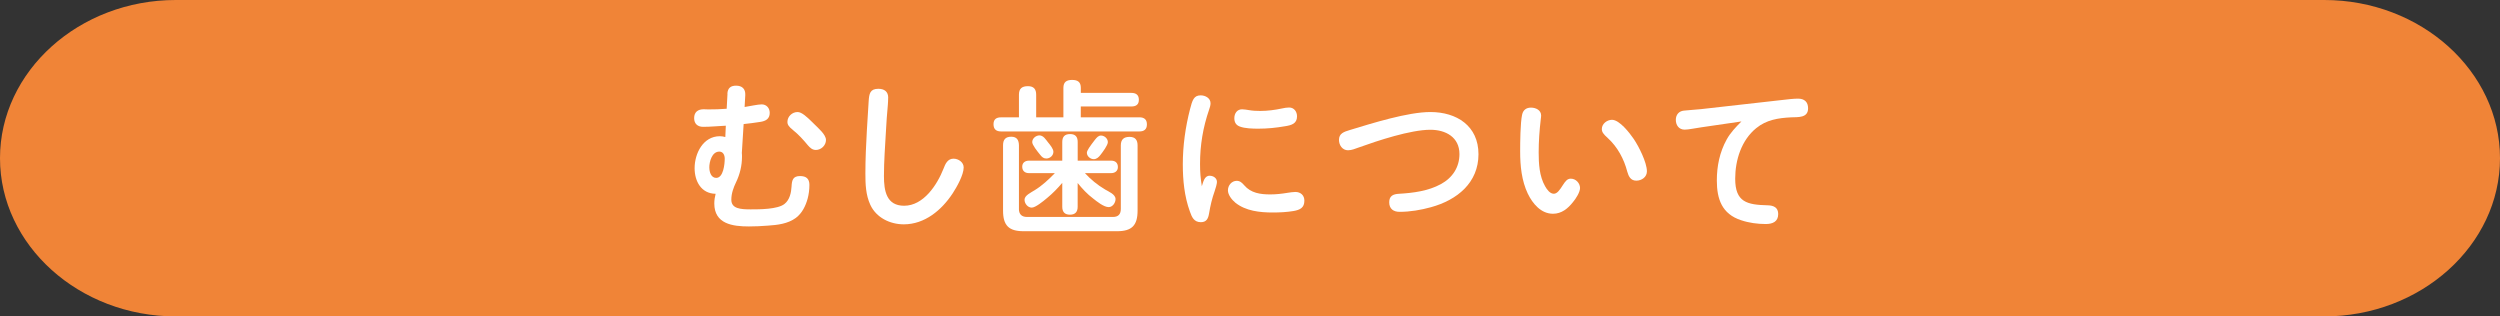
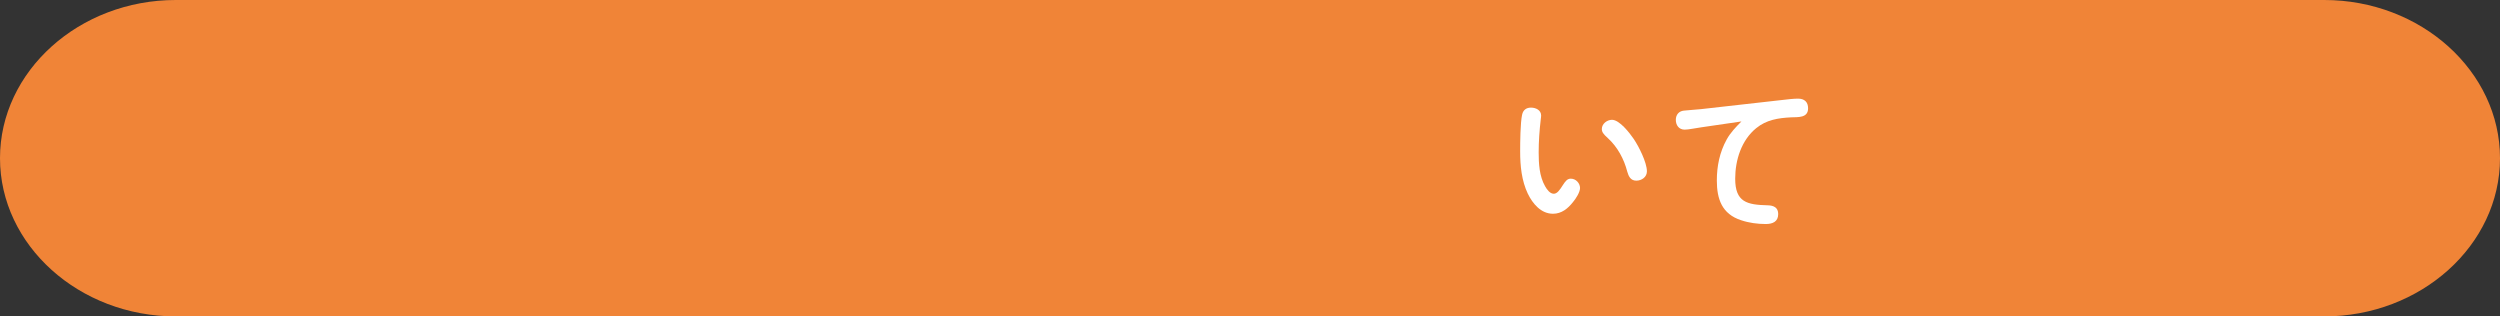
<svg xmlns="http://www.w3.org/2000/svg" id="_レイヤー_2" viewBox="0 0 640 81">
  <rect x="0" y="0" width="640" height="81" fill="#333333" stroke="none" />
  <g id="base">
    <path d="M640,40.5c0,22.27-20.25,40.5-45,40.5H45C20.25,81,0,62.77,0,40.5S20.25,0,45,0h550c24.75,0,45,18.23,45,40.5Z" style="fill:#f08437;" />
-     <path d="M186.21,23.99c.08-1.51.92-2.06,2.23-2.06,1.51,0,2.44.8,2.35,2.44l-.17,3.02c1.13-.17,3.4-.67,4.37-.67,1.26,0,2.06.97,2.06,2.18,0,1.55-1.05,2.1-2.44,2.31-1.43.21-2.81.42-4.24.55l-.46,7.39c.04.34.04.67.04,1.01,0,2.23-.55,4.5-1.51,6.47-.67,1.39-1.22,2.9-1.22,4.49,0,2.31,2.35,2.48,4.96,2.48,2.23,0,6.93,0,8.65-1.39,1.34-1.05,1.72-2.9,1.81-4.49.08-1.64.38-2.65,2.18-2.65,1.55,0,2.39.67,2.39,2.27,0,1.22-.17,2.48-.46,3.53-.5,1.81-1.39,3.7-3.02,4.92-2.06,1.51-4.7,1.81-7.14,1.97-1.64.13-3.23.21-4.87.21-4.16,0-8.86-.63-8.86-5.88,0-.84.13-1.68.34-2.48-3.7-.04-5.38-3.23-5.38-6.55,0-3.78,2.18-8.19,6.47-8.19.46,0,.92.08,1.39.21l.13-2.9c-1.93.08-3.86.29-5.8.29-1.43,0-2.31-.8-2.31-2.23,0-1.55.97-2.27,2.44-2.27.38,0,.8.04,1.18.04,1.6,0,3.15-.04,4.71-.17l.21-3.86ZM181.59,42.89c0,1.09.42,2.65,1.76,2.65,1.85,0,2.18-3.57,2.18-4.92,0-.88-.38-1.81-1.39-1.81-1.89,0-2.56,2.6-2.56,4.07ZM208.26,31.59c1.22,1.22,3.19,2.86,3.19,4.24s-1.22,2.56-2.6,2.56c-.88,0-1.47-.55-2.02-1.18-1.18-1.43-2.39-2.77-3.82-3.91-1.09-.88-1.43-1.39-1.43-2.1,0-1.39,1.22-2.52,2.6-2.52,1.05,0,2.35,1.18,4.08,2.9Z" style="fill:#fff;" />
-     <path d="M227.37,24.99c0,.63-.04,1.22-.08,1.85-.21,2.31-.38,4.5-.5,6.93-.21,3.74-.5,7.52-.5,11.3s.63,7.6,5.17,7.6c4.96,0,8.44-5.33,10.08-9.49.46-1.22,1.05-2.56,2.56-2.56,1.26,0,2.6.92,2.6,2.23,0,1.93-1.76,5.04-2.81,6.64-2.81,4.28-7.14,7.94-12.52,7.94-3.53,0-7.06-1.72-8.57-5-1.18-2.56-1.26-5.33-1.26-8.02,0-3.7.17-7.35.38-11.05.13-2.48.29-5,.46-7.48.13-1.89.34-3.15,2.48-3.15,1.51,0,2.52.71,2.52,2.27Z" style="fill:#fff;" />
-     <path d="M289.62,23.78c1.18,0,1.93.5,1.93,1.76s-.76,1.72-1.93,1.72h-12.94v2.77h15c1.22,0,1.93.55,1.93,1.81s-.71,1.81-1.93,1.81h-35.41c-1.22,0-1.93-.55-1.93-1.85s.76-1.76,1.93-1.76h4.58v-5.8c0-1.6.8-2.18,2.31-2.18s2.1.8,2.1,2.18v5.8h6.97v-7.56c0-1.51.84-2.02,2.23-2.02s2.23.5,2.23,2.02v1.3h12.94ZM260.84,53.48c0,1.34.71,2.06,2.06,2.06h22.01c1.34,0,2.02-.67,2.02-2.06v-16.26c0-1.51.76-2.18,2.23-2.18s2.06.8,2.06,2.18v16.68c0,3.82-1.47,5.29-5.25,5.29h-23.94c-3.78,0-5.25-1.47-5.25-5.29v-16.72c0-1.43.63-2.18,2.1-2.18s1.93.88,1.97,2.18v16.3ZM282.85,48.48c.92.55,2.73,1.26,2.73,2.48,0,.97-.76,2.06-1.76,2.06-1.22,0-3.02-1.43-3.95-2.18-1.51-1.13-2.81-2.52-3.99-3.99v6.09c0,1.3-.63,2.02-1.97,2.02s-1.97-.71-1.97-2.02v-6.13c-1.18,1.39-2.44,2.69-3.86,3.86-1.09.92-3.02,2.48-3.95,2.48-1.01,0-1.85-1.01-1.85-2.02,0-1.09,1.6-1.81,2.6-2.44,1.93-1.18,3.61-2.77,5.17-4.37h-6.64c-1.05,0-1.72-.59-1.72-1.64s.76-1.55,1.72-1.55h8.53v-4.79c0-1.34.63-2.02,2.02-2.02s1.93.76,1.93,2.02v4.79h8.57c1.05,0,1.72.55,1.72,1.64,0,1.01-.76,1.55-1.72,1.55h-6.72c1.47,1.6,3.19,3.02,5.12,4.16ZM268.28,36.42c.63.76,1.39,1.72,1.39,2.44,0,.97-.88,1.72-1.81,1.72-.71,0-1.13-.38-1.55-.92-.8-.97-2.06-2.56-2.06-3.28,0-.97.97-1.72,1.85-1.72,1.01,0,1.64,1.09,2.18,1.76ZM283.61,36.38c0,.8-1.3,2.52-1.89,3.28-.42.55-.97,1.09-1.72,1.09-.88,0-1.76-.76-1.76-1.64,0-.59.8-1.68,2.06-3.32.5-.63.92-1.09,1.55-1.09.88,0,1.76.76,1.76,1.68Z" style="fill:#fff;" />
-     <path d="M309.65,44.99c.97,0,1.89.59,1.89,1.6,0,.46-.34,1.64-.59,2.35-.67,1.89-1.09,3.65-1.43,5.71-.21,1.26-.63,2.23-2.1,2.23-1.76,0-2.31-1.3-2.81-2.73-1.43-3.95-1.81-8.07-1.81-12.1,0-4.75.67-9.54,1.85-14.11.59-2.31.97-3.53,2.73-3.53,1.18,0,2.52.71,2.52,2.02,0,.55-.17,1.05-.34,1.55-1.6,4.62-2.35,9.2-2.35,13.99,0,2.27.13,3.57.46,5.71.34-1.01.63-2.69,1.97-2.69ZM316.62,46.29c.84,0,1.39.55,1.89,1.13,1.72,2.02,4.16,2.35,6.68,2.35,1.51,0,2.98-.17,4.49-.42.63-.08,1.26-.21,1.93-.21,1.34,0,2.31.84,2.31,2.23,0,1.81-1.09,2.35-2.77,2.65-1.76.29-3.53.38-5.33.38-3.28,0-6.93-.38-9.58-2.52-.92-.76-1.89-2.02-1.89-3.15,0-1.3.97-2.44,2.27-2.44ZM317.97,27.98c.59,0,1.18.13,1.76.21.97.17,1.93.21,2.9.21,1.89,0,3.74-.25,5.54-.63.59-.13,1.22-.25,1.85-.25,1.26,0,2.02,1.05,2.02,2.27,0,1.89-1.47,2.27-3.02,2.52-2.44.42-4.58.63-6.89.63-1.39,0-3.44-.04-4.75-.55-1.01-.38-1.39-1.13-1.39-2.14,0-1.22.71-2.27,1.97-2.27Z" style="fill:#fff;" />
-     <path d="M358.12,49.61c3.65-.21,7.52-.71,10.75-2.48,3.02-1.64,4.75-4.37,4.75-7.69,0-4.33-3.53-6.22-7.44-6.22-5.08,0-13.44,2.77-18.36,4.54-.84.29-1.76.71-2.73.71-1.43,0-2.31-1.3-2.31-2.65,0-1.64,1.18-2.06,2.86-2.56,5.67-1.72,14.75-4.58,20.54-4.58,6.72,0,12.31,3.53,12.31,10.8s-5.42,11.72-12.18,13.57c-2.56.71-5.33,1.18-8.02,1.18-1.55,0-2.65-.76-2.65-2.44s1.05-2.1,2.48-2.18Z" style="fill:#fff;" />
    <path d="M391.13,49.61c-1.6-3.36-1.97-7.14-1.97-10.84,0-2.27.04-7.31.5-9.41.25-1.18,1.05-1.81,2.27-1.81s2.6.63,2.6,2.02c0,.29-.04.55-.08.84-.34,2.86-.55,5.76-.55,8.61s.17,6.09,1.64,8.65c.42.76,1.22,1.93,2.23,1.93.88,0,1.55-1.01,2.27-2.14.76-1.18,1.22-1.72,2.1-1.72,1.3,0,2.35,1.18,2.35,2.39,0,1.05-1.01,2.65-1.81,3.61-1.3,1.64-2.9,2.98-5.12,2.98-3.07,0-5.21-2.6-6.43-5.12ZM418.89,46.25c-1.43,0-1.97-1.09-2.31-2.31-.84-3.23-2.48-6.3-4.96-8.57-1.22-1.09-1.55-1.6-1.55-2.35,0-1.34,1.34-2.35,2.6-2.35,1.93,0,4.54,3.4,5.54,4.87,1.3,1.89,3.4,6.05,3.4,8.32,0,1.47-1.34,2.39-2.73,2.39Z" style="fill:#fff;" />
    <path d="M435.48,32.6c-1.51.21-3.23.59-4.2.59-1.47,0-2.27-1.13-2.27-2.52,0-1.3.8-2.23,2.06-2.35,1.47-.17,2.77-.21,4.37-.38l20.5-2.31c1.68-.21,3.32-.38,4.37-.38,1.6,0,2.56.84,2.56,2.48,0,2.52-2.6,2.23-4.37,2.31-3.28.17-6.3.63-8.91,2.77-3.78,3.07-5.38,8.15-5.38,12.94,0,6.01,3.02,6.68,8.36,6.81,1.47.04,2.65.55,2.65,2.23,0,1.97-1.43,2.56-3.19,2.56-2.1,0-4.29-.29-6.3-.97-4.92-1.6-6.22-5.42-6.22-10.17,0-3.65.71-7.23,2.52-10.5.97-1.76,2.35-3.19,3.78-4.62l-10.33,1.51Z" style="fill:#fff;" />
  </g>
</svg>